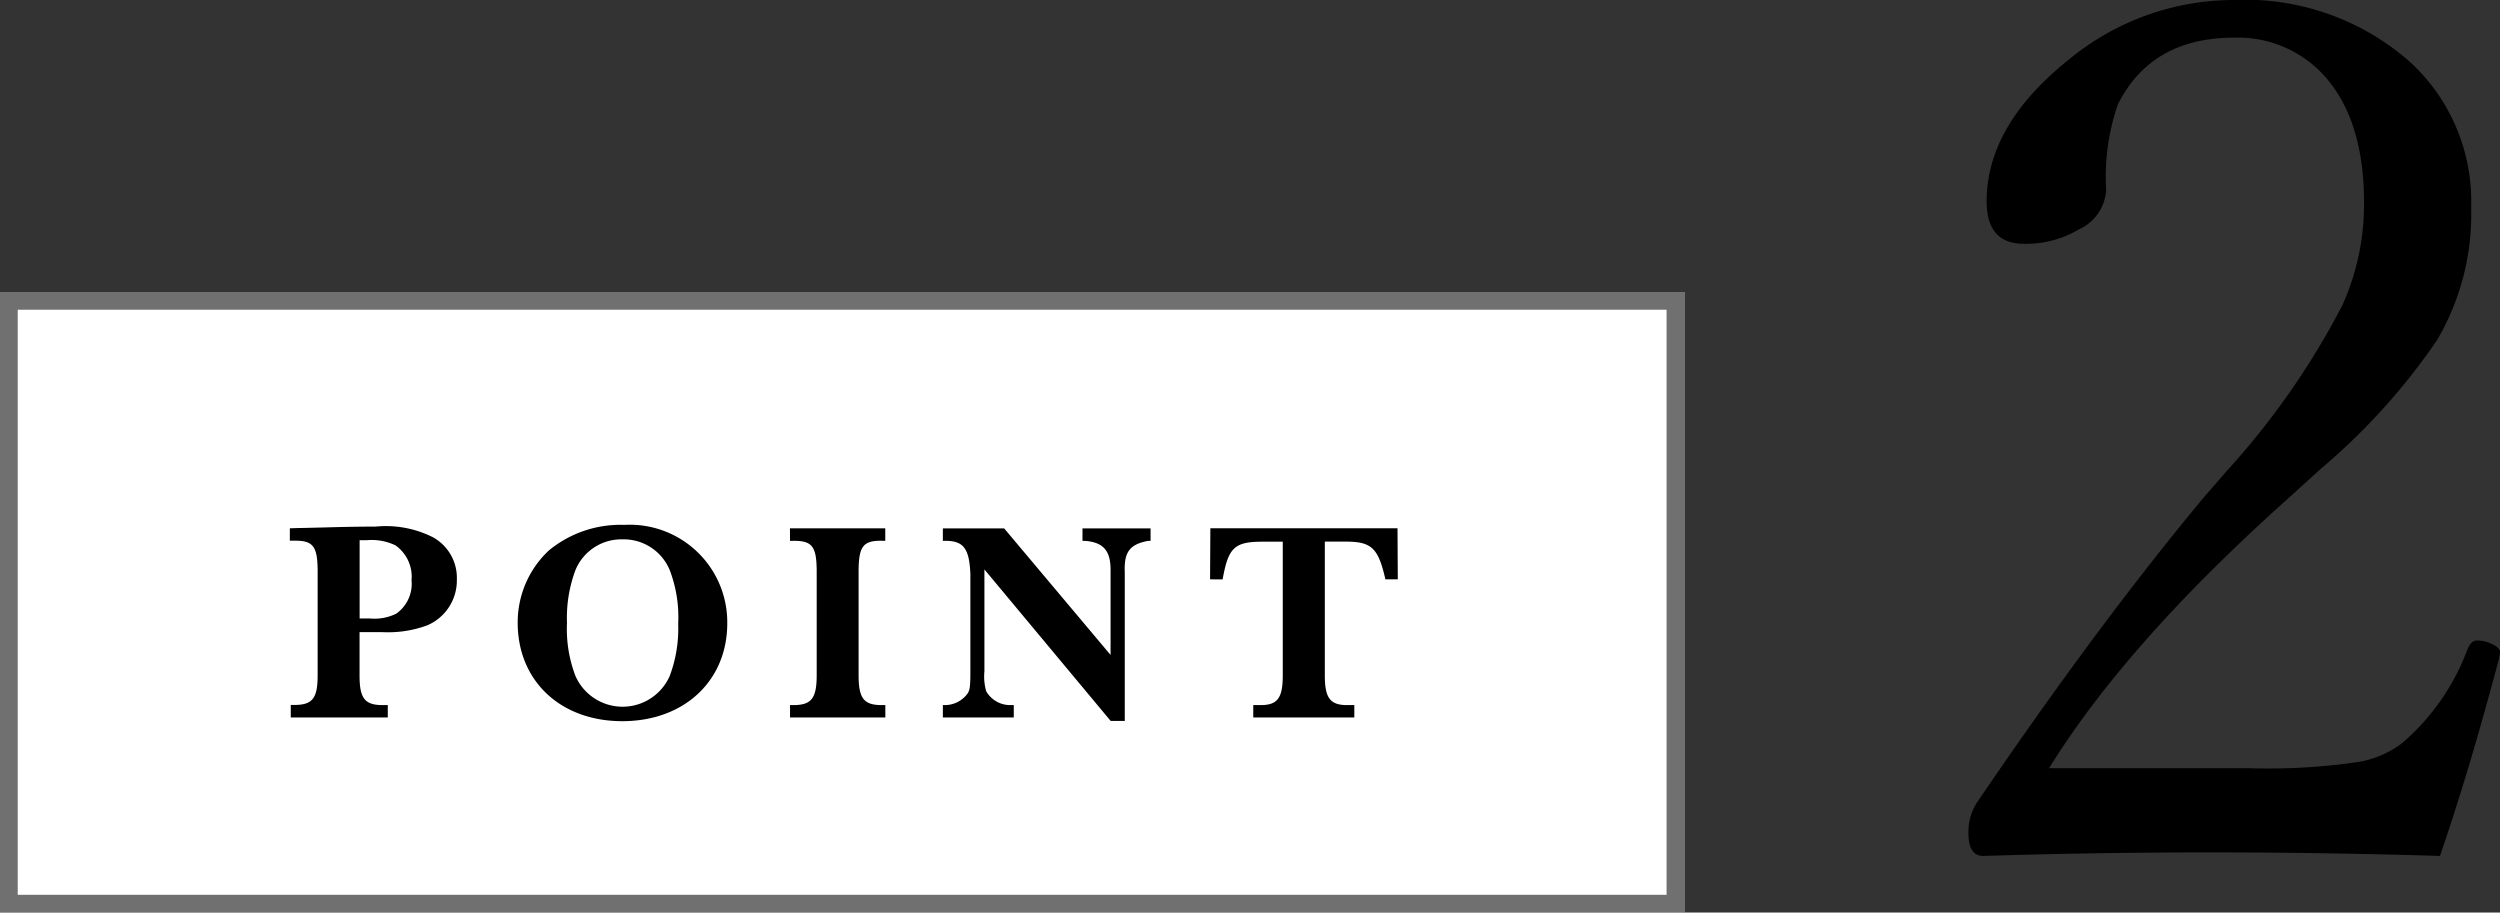
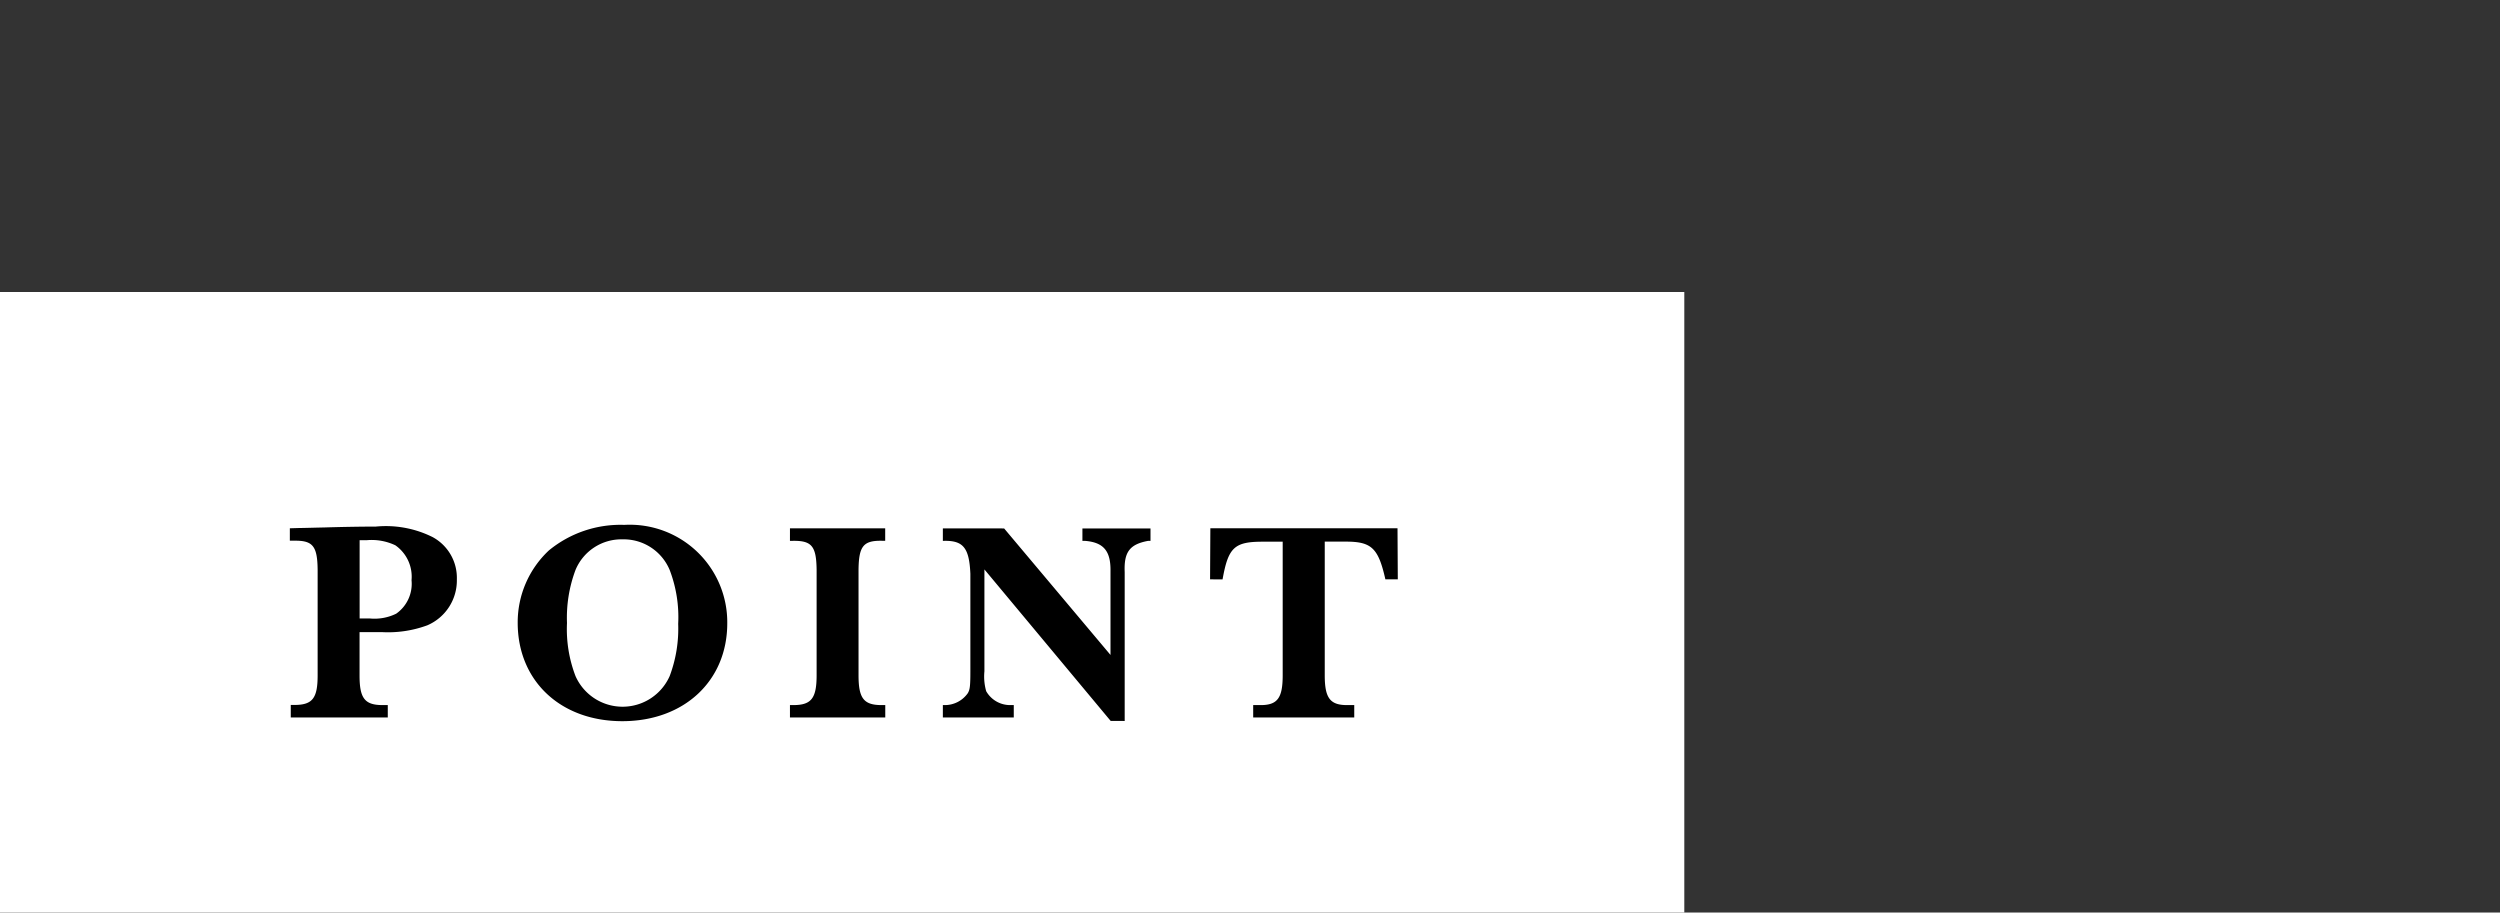
<svg xmlns="http://www.w3.org/2000/svg" width="141.008" height="51.469" viewBox="0 0 141.008 51.469">
  <rect x="0" y="0" width="141.008" height="51.469" fill="#333333" stroke="none" />
  <g id="グループ_67303" data-name="グループ 67303" transform="translate(0 -18.531)">
    <g id="グループ_67301" data-name="グループ 67301" transform="translate(0 35)">
      <rect id="長方形_12" data-name="長方形 12" width="95" height="35" fill="#fff" />
-       <path id="長方形_12_-_アウトライン" data-name="長方形 12 - アウトライン" d="M1,1V34H94V1H1M0,0H95V35H0Z" fill="#707070" />
-       <path id="パス_162734" data-name="パス 162734" d="M16.348,6.328v.7h.24c1.056-.016,1.312.3,1.328,1.632v5.968c0,1.28-.288,1.664-1.3,1.664H16.4V17h5.472v-.7H21.58c-1.008,0-1.3-.384-1.3-1.664V12.184h1.248a6.409,6.409,0,0,0,2.576-.384,2.754,2.754,0,0,0,1.664-2.592A2.613,2.613,0,0,0,24.4,6.824a5.9,5.9,0,0,0-3.2-.592c-.768,0-1.792.016-2.864.048-.72.016-1.232.032-1.44.032Zm3.936,5.088V7h.4a3.118,3.118,0,0,1,1.616.288,2.159,2.159,0,0,1,.912,1.968,2.057,2.057,0,0,1-.864,1.888,2.768,2.768,0,0,1-1.472.272ZM35.116,6.952A2.81,2.81,0,0,1,37.772,8.68a7.45,7.45,0,0,1,.48,3.04,7.591,7.591,0,0,1-.48,2.944,2.905,2.905,0,0,1-5.312,0,7.4,7.4,0,0,1-.48-2.992,7.687,7.687,0,0,1,.48-2.992A2.8,2.8,0,0,1,35.116,6.952Zm.1-.816a6.358,6.358,0,0,0-4.256,1.44,5.55,5.55,0,0,0-1.76,4.08c0,3.28,2.416,5.552,5.9,5.552s5.92-2.272,5.92-5.52A5.5,5.5,0,0,0,35.212,6.136Zm9.344.9h.16c1.072-.016,1.328.3,1.344,1.632v5.952c0,1.3-.3,1.68-1.312,1.68h-.192V17h5.376v-.7h-.208c-1.008,0-1.3-.384-1.3-1.68V8.664c.016-1.328.272-1.648,1.312-1.632h.192v-.7H44.556Zm18.88,10.16v-8.4c-.048-1.136.288-1.568,1.328-1.76h.128v-.7h-3.84v.7h.128c1.056.08,1.472.56,1.456,1.7v4.736l-6-7.136H53.18v.7h.08c1.072-.016,1.408.4,1.472,1.856v5.52c0,.848-.032,1.024-.144,1.216a1.581,1.581,0,0,1-1.328.672h-.08V17h4v-.7H57a1.548,1.548,0,0,1-1.376-.784,3.021,3.021,0,0,1-.1-1.12V8.648l7.12,8.544Zm5.52-7.984c.32-1.792.656-2.128,2.256-2.128h1.136v7.536c0,1.3-.3,1.7-1.312,1.68h-.352V17h5.7v-.7h-.352c-1.008.016-1.312-.384-1.312-1.68V7.08H75.9c1.456,0,1.84.352,2.24,2.128h.7l-.016-2.88H68.268l-.016,2.88Z" transform="translate(0 7)" />
+       <path id="パス_162734" data-name="パス 162734" d="M16.348,6.328v.7h.24c1.056-.016,1.312.3,1.328,1.632v5.968c0,1.28-.288,1.664-1.3,1.664H16.4V17h5.472v-.7H21.58c-1.008,0-1.3-.384-1.3-1.664V12.184h1.248a6.409,6.409,0,0,0,2.576-.384,2.754,2.754,0,0,0,1.664-2.592A2.613,2.613,0,0,0,24.4,6.824a5.9,5.9,0,0,0-3.2-.592c-.768,0-1.792.016-2.864.048-.72.016-1.232.032-1.44.032Zm3.936,5.088V7h.4a3.118,3.118,0,0,1,1.616.288,2.159,2.159,0,0,1,.912,1.968,2.057,2.057,0,0,1-.864,1.888,2.768,2.768,0,0,1-1.472.272ZM35.116,6.952A2.81,2.81,0,0,1,37.772,8.68a7.45,7.45,0,0,1,.48,3.04,7.591,7.591,0,0,1-.48,2.944,2.905,2.905,0,0,1-5.312,0,7.4,7.4,0,0,1-.48-2.992,7.687,7.687,0,0,1,.48-2.992A2.8,2.8,0,0,1,35.116,6.952Zm.1-.816a6.358,6.358,0,0,0-4.256,1.44,5.55,5.55,0,0,0-1.76,4.08c0,3.28,2.416,5.552,5.9,5.552s5.92-2.272,5.92-5.52A5.5,5.5,0,0,0,35.212,6.136m9.344.9h.16c1.072-.016,1.328.3,1.344,1.632v5.952c0,1.3-.3,1.68-1.312,1.68h-.192V17h5.376v-.7h-.208c-1.008,0-1.3-.384-1.3-1.68V8.664c.016-1.328.272-1.648,1.312-1.632h.192v-.7H44.556Zm18.88,10.16v-8.4c-.048-1.136.288-1.568,1.328-1.76h.128v-.7h-3.84v.7h.128c1.056.08,1.472.56,1.456,1.7v4.736l-6-7.136H53.18v.7h.08c1.072-.016,1.408.4,1.472,1.856v5.52c0,.848-.032,1.024-.144,1.216a1.581,1.581,0,0,1-1.328.672h-.08V17h4v-.7H57a1.548,1.548,0,0,1-1.376-.784,3.021,3.021,0,0,1-.1-1.12V8.648l7.12,8.544Zm5.52-7.984c.32-1.792.656-2.128,2.256-2.128h1.136v7.536c0,1.3-.3,1.7-1.312,1.68h-.352V17h5.7v-.7h-.352c-1.008.016-1.312-.384-1.312-1.68V7.08H75.9c1.456,0,1.84.352,2.24,2.128h.7l-.016-2.88H68.268l-.016,2.88Z" transform="translate(0 7)" />
    </g>
-     <path id="パス_162735" data-name="パス 162735" d="M11.621-2.191q-6.475-.2-12.982-.2-6.408,0-12.783.2-.83,0-.83-1.295A3.086,3.086,0,0,1-14.51-5.18q6.84-10.061,12.783-17.2l1.295-1.494a43.767,43.767,0,0,0,6.541-9.363,13.817,13.817,0,0,0,1.229-5.811q0-4.781-2.357-7.271A6.564,6.564,0,0,0,0-48.344q-4.648,0-6.541,3.752a12.423,12.423,0,0,0-.664,4.814A2.609,2.609,0,0,1-8.766-37.52a5.776,5.776,0,0,1-3.088.8q-2.092,0-2.092-2.391,0-4.316,4.682-8.035A14.639,14.639,0,0,1,0-50.469a14.043,14.043,0,0,1,9.961,3.52,10.669,10.669,0,0,1,3.42,8.168,14.014,14.014,0,0,1-1.926,7.5,36.156,36.156,0,0,1-6.574,7.271L2.789-22.113Q-6.143-14.078-10.426-7.139H.863A35.046,35.046,0,0,0,7.072-7.5,5.607,5.607,0,0,0,9.5-8.566a12.851,12.851,0,0,0,3.686-5.312q.2-.465.531-.465a1.867,1.867,0,0,1,.9.232q.4.2.4.432l-.066.365Q13.281-7.006,11.621-2.191Z" transform="translate(126 69)" />
  </g>
</svg>